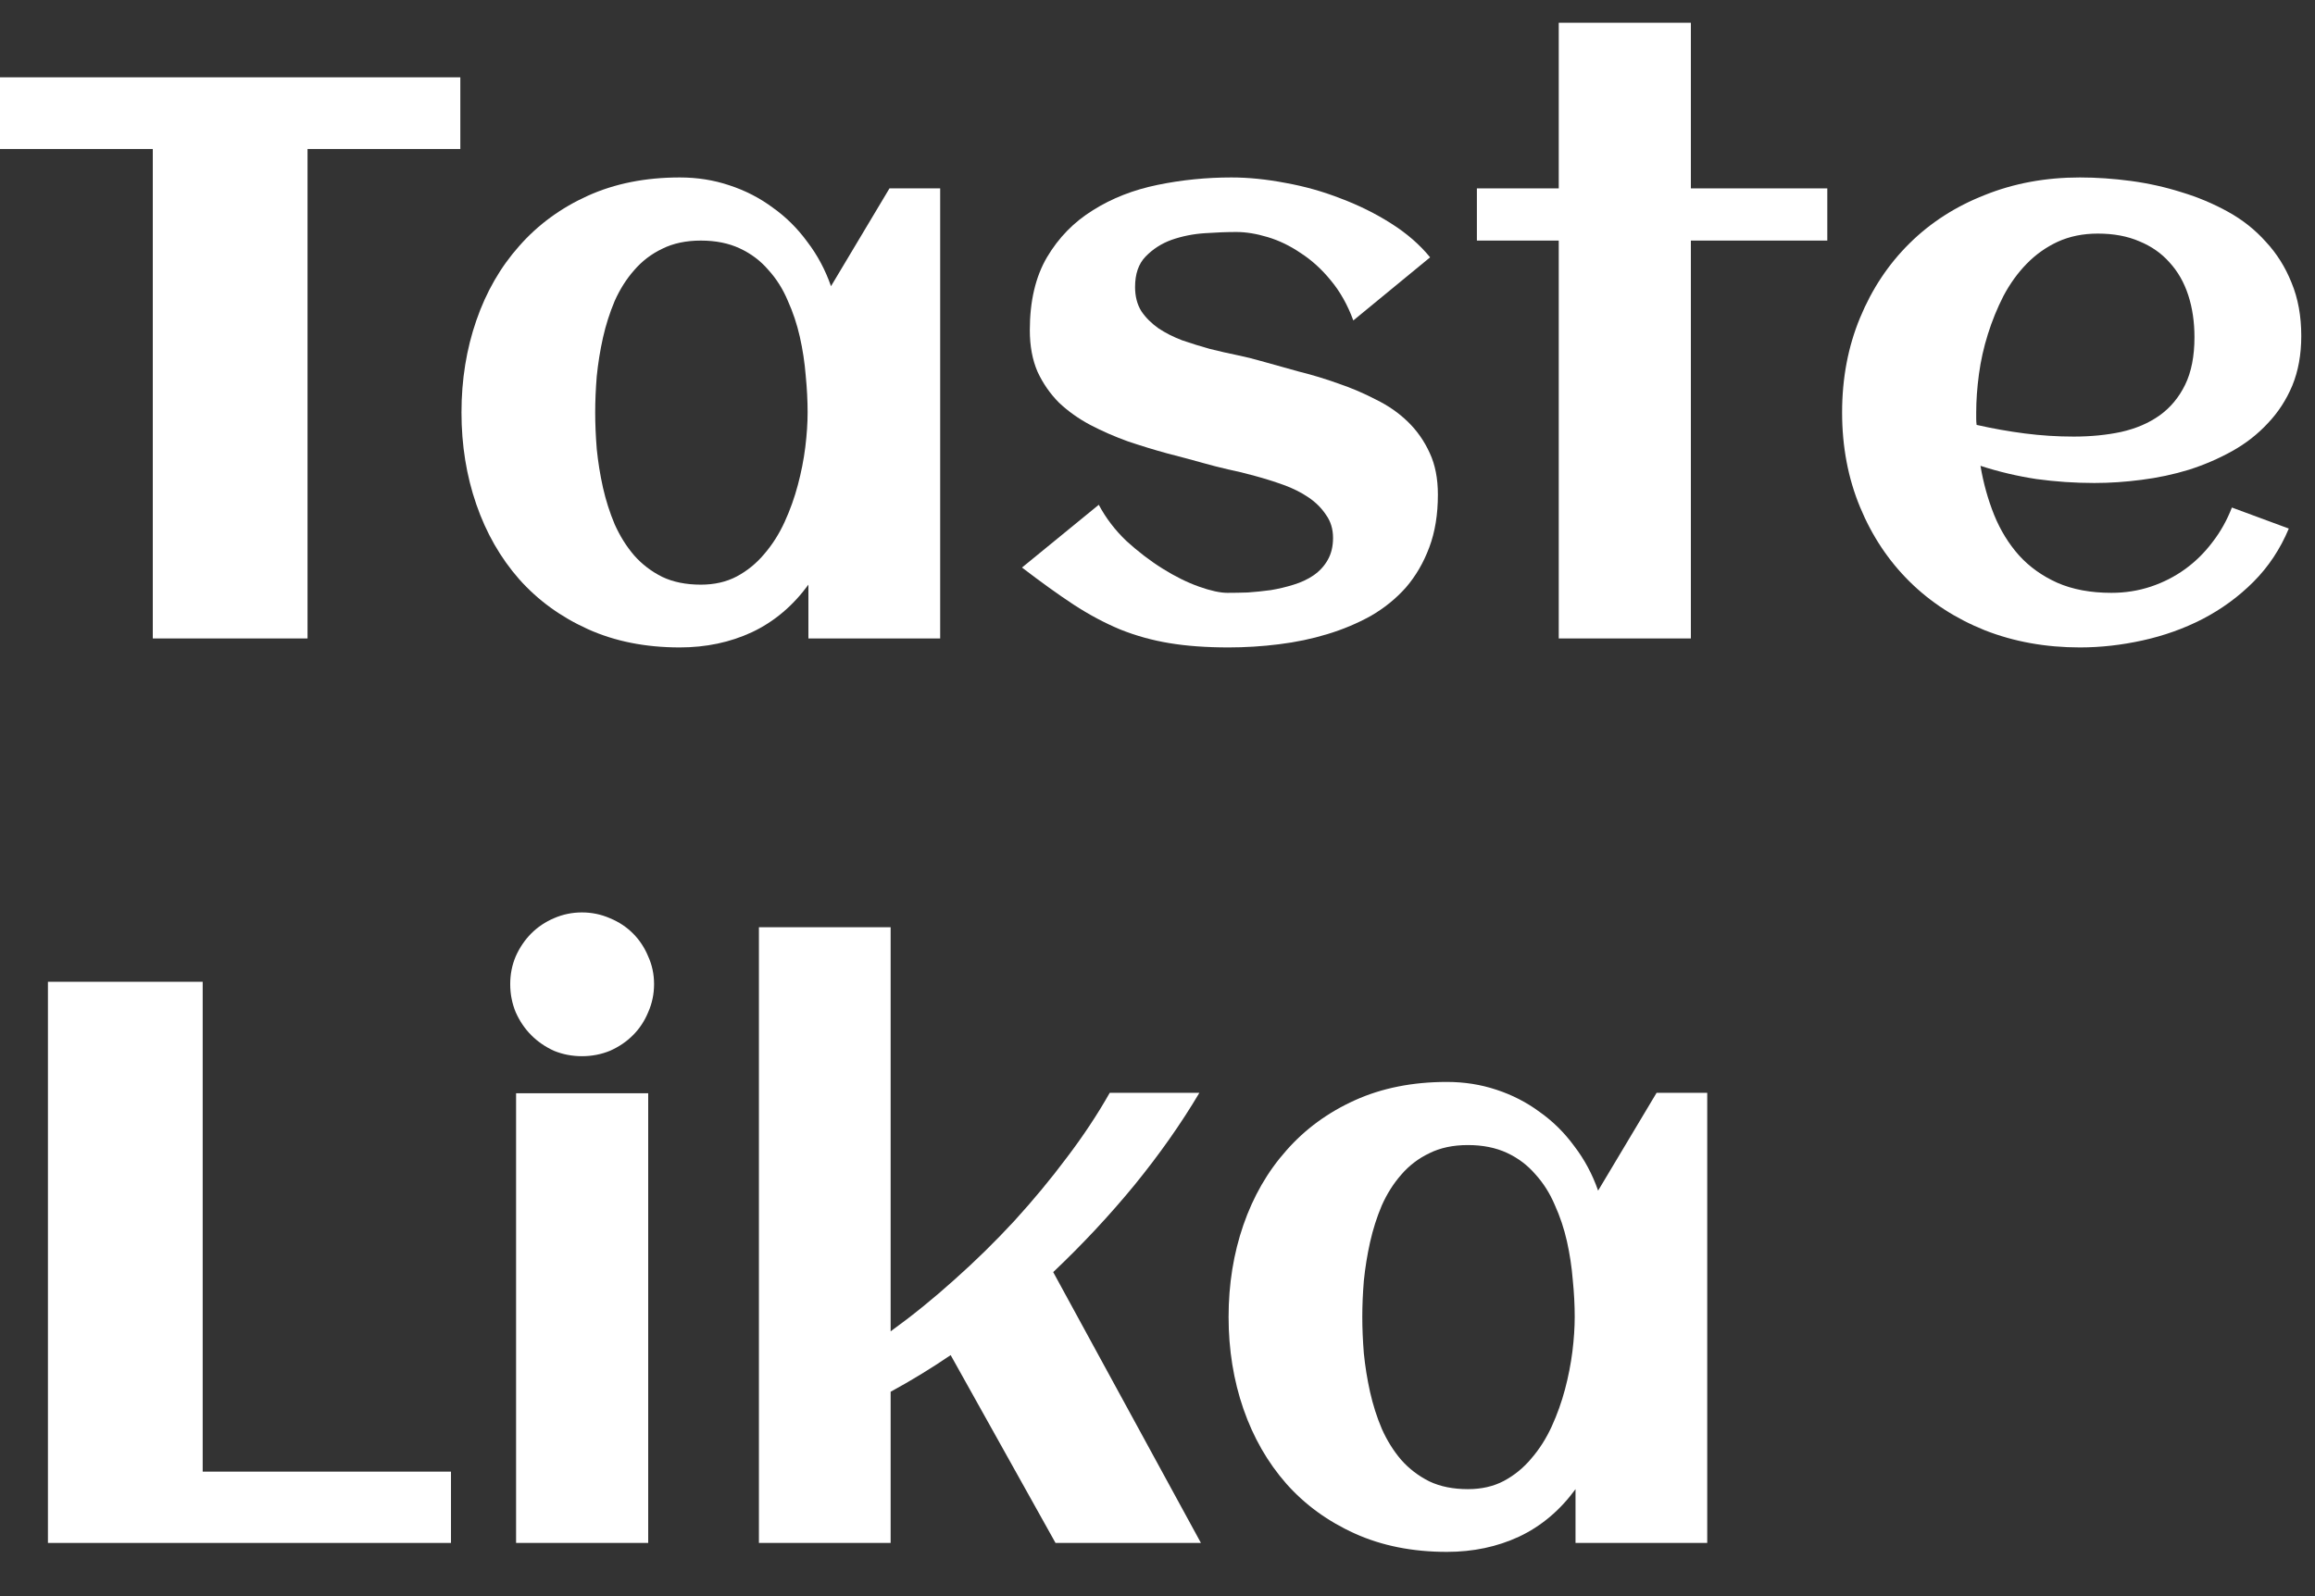
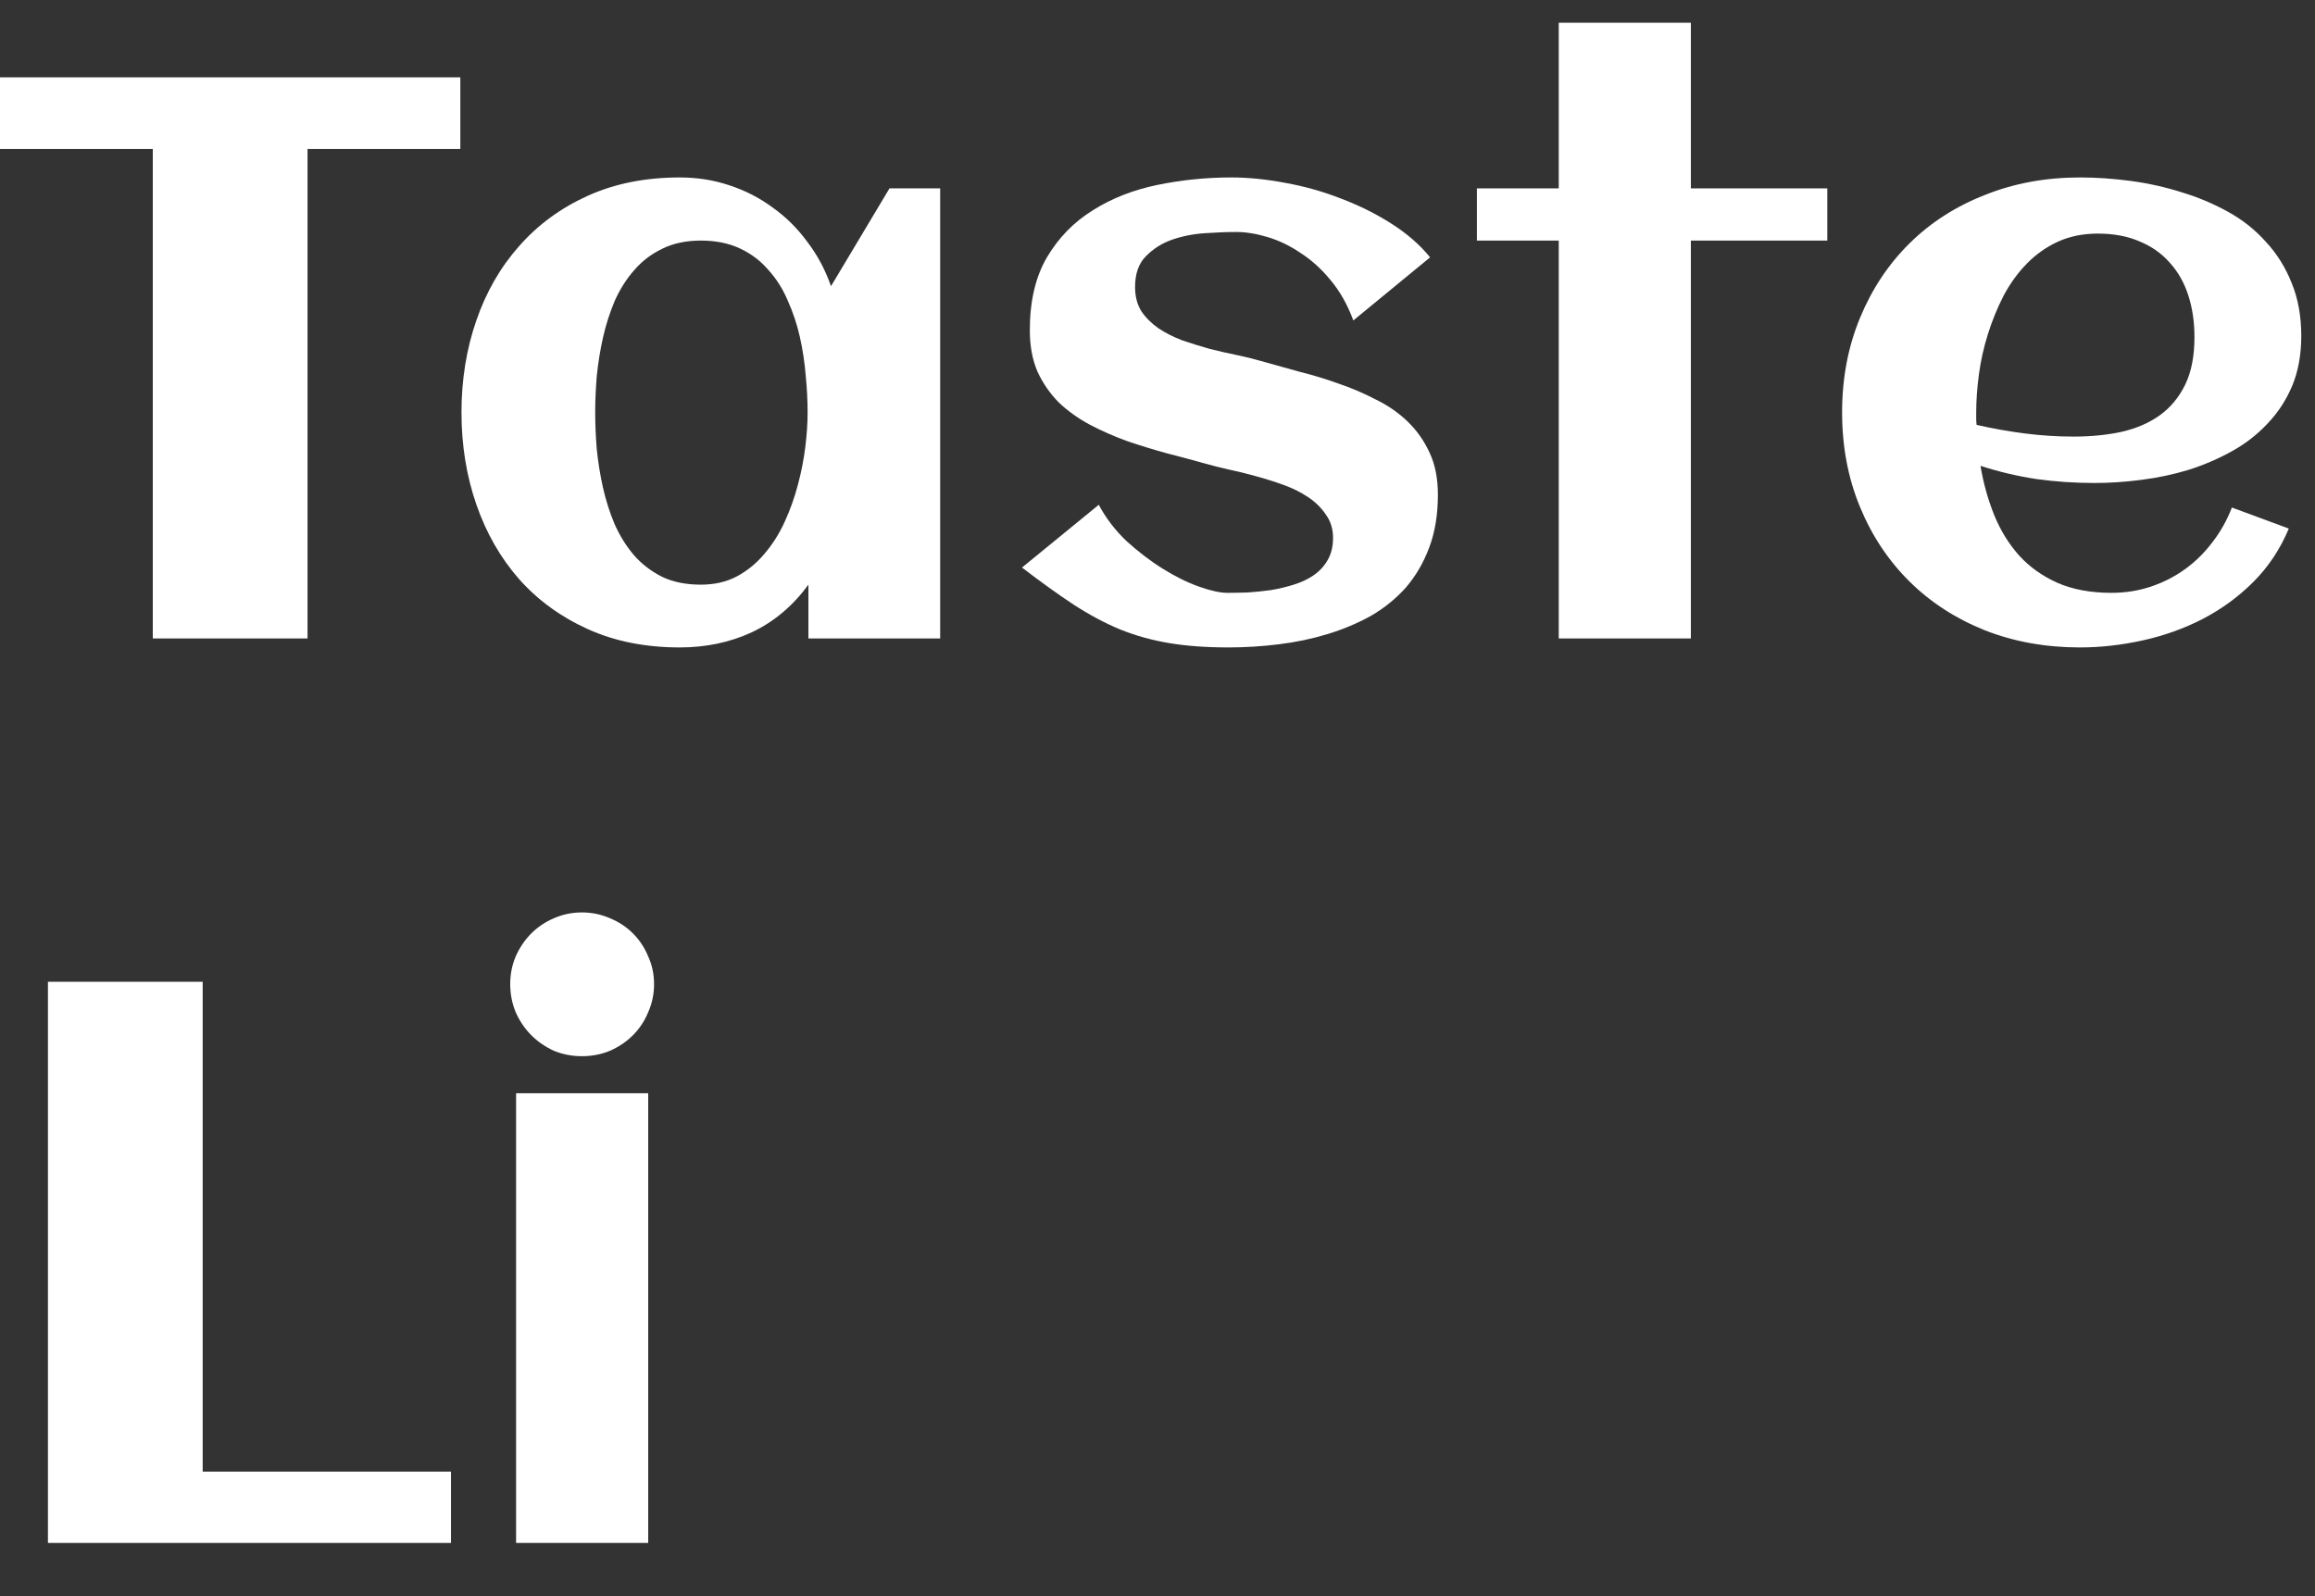
<svg xmlns="http://www.w3.org/2000/svg" width="58" height="40" viewBox="0 0 58 40" fill="none">
  <rect x="0" y="0" width="58" height="40" fill="#333333" stroke="none" />
-   <path d="M42.773 38.667H39.473V37.319C39.082 37.853 38.61 38.25 38.057 38.51C37.51 38.764 36.908 38.891 36.25 38.891C35.391 38.891 34.622 38.738 33.945 38.432C33.268 38.126 32.695 37.71 32.227 37.182C31.758 36.648 31.4 36.023 31.152 35.307C30.905 34.591 30.781 33.823 30.781 33.003C30.781 32.182 30.905 31.414 31.152 30.698C31.4 29.982 31.758 29.36 32.227 28.833C32.695 28.299 33.268 27.879 33.945 27.573C34.622 27.267 35.391 27.114 36.25 27.114C36.686 27.114 37.1 27.179 37.49 27.309C37.887 27.439 38.249 27.625 38.574 27.866C38.906 28.1 39.196 28.387 39.443 28.725C39.697 29.057 39.896 29.428 40.039 29.838L41.504 27.387H42.773V38.667ZM39.453 33.003C39.453 32.71 39.437 32.4 39.404 32.075C39.378 31.749 39.329 31.427 39.258 31.108C39.186 30.789 39.085 30.486 38.955 30.2C38.831 29.907 38.669 29.65 38.467 29.428C38.272 29.201 38.034 29.021 37.754 28.891C37.474 28.761 37.148 28.696 36.777 28.696C36.406 28.696 36.084 28.764 35.81 28.901C35.537 29.031 35.303 29.21 35.107 29.438C34.912 29.66 34.749 29.917 34.619 30.21C34.495 30.503 34.398 30.809 34.326 31.128C34.255 31.447 34.203 31.769 34.17 32.094C34.144 32.413 34.131 32.716 34.131 33.003C34.131 33.289 34.144 33.595 34.17 33.92C34.203 34.246 34.255 34.568 34.326 34.887C34.398 35.206 34.495 35.512 34.619 35.805C34.749 36.098 34.912 36.359 35.107 36.587C35.303 36.808 35.537 36.987 35.81 37.124C36.084 37.254 36.406 37.319 36.777 37.319C37.116 37.319 37.415 37.251 37.676 37.114C37.943 36.971 38.174 36.782 38.369 36.547C38.571 36.313 38.74 36.046 38.877 35.747C39.014 35.447 39.124 35.138 39.209 34.819C39.294 34.5 39.355 34.184 39.395 33.872C39.434 33.553 39.453 33.263 39.453 33.003Z" fill="#FFFFFF" />
-   <path d="M22.314 38.667H19.014V23.237H22.314V33.364C22.855 32.973 23.385 32.544 23.906 32.075C24.434 31.606 24.935 31.114 25.41 30.6C25.885 30.079 26.325 29.549 26.729 29.008C27.139 28.468 27.497 27.928 27.803 27.387H30.049C29.593 28.156 29.053 28.924 28.428 29.692C27.803 30.454 27.122 31.183 26.387 31.88L30.088 38.667H26.445L23.818 33.96C23.33 34.292 22.829 34.598 22.314 34.878V38.667Z" fill="#FFFFFF" />
  <path d="M16.387 24.663C16.387 24.91 16.338 25.145 16.24 25.366C16.149 25.587 16.022 25.779 15.859 25.942C15.697 26.105 15.505 26.235 15.283 26.333C15.062 26.424 14.828 26.469 14.58 26.469C14.333 26.469 14.098 26.424 13.877 26.333C13.662 26.235 13.473 26.105 13.31 25.942C13.148 25.779 13.018 25.587 12.92 25.366C12.829 25.145 12.783 24.91 12.783 24.663C12.783 24.415 12.829 24.184 12.92 23.969C13.018 23.748 13.148 23.556 13.31 23.393C13.473 23.23 13.662 23.104 13.877 23.012C14.098 22.915 14.333 22.866 14.58 22.866C14.828 22.866 15.062 22.915 15.283 23.012C15.505 23.104 15.697 23.23 15.859 23.393C16.022 23.556 16.149 23.748 16.24 23.969C16.338 24.184 16.387 24.415 16.387 24.663ZM16.24 38.667H12.93V27.397H16.24V38.667Z" fill="#FFFFFF" />
  <path d="M11.299 38.667H1.201V24.604H5.078V36.88H11.299V38.667Z" fill="#FFFFFF" />
  <path d="M49.522 10.648C49.925 10.74 50.329 10.811 50.732 10.863C51.136 10.915 51.543 10.941 51.953 10.941C52.383 10.941 52.78 10.902 53.145 10.824C53.516 10.74 53.835 10.603 54.102 10.414C54.375 10.219 54.59 9.962 54.746 9.643C54.902 9.324 54.98 8.926 54.98 8.451C54.98 8.067 54.928 7.715 54.824 7.396C54.72 7.077 54.564 6.804 54.355 6.576C54.154 6.348 53.903 6.173 53.603 6.049C53.304 5.919 52.956 5.854 52.559 5.854C52.188 5.854 51.852 5.922 51.553 6.059C51.26 6.195 50.999 6.381 50.772 6.615C50.55 6.843 50.358 7.11 50.195 7.416C50.039 7.722 49.909 8.041 49.805 8.373C49.7 8.705 49.626 9.04 49.58 9.379C49.535 9.717 49.512 10.037 49.512 10.336C49.512 10.388 49.512 10.44 49.512 10.492C49.512 10.544 49.515 10.596 49.522 10.648ZM57.656 8.422C57.656 8.884 57.581 9.298 57.432 9.662C57.282 10.02 57.077 10.336 56.816 10.609C56.562 10.883 56.266 11.114 55.928 11.303C55.589 11.492 55.228 11.648 54.844 11.771C54.46 11.889 54.062 11.973 53.652 12.025C53.249 12.078 52.855 12.104 52.471 12.104C51.982 12.104 51.501 12.071 51.025 12.006C50.55 11.934 50.081 11.824 49.619 11.674C49.691 12.104 49.805 12.514 49.961 12.904C50.117 13.288 50.325 13.627 50.586 13.92C50.846 14.206 51.165 14.434 51.543 14.604C51.927 14.773 52.38 14.857 52.9 14.857C53.245 14.857 53.574 14.805 53.887 14.701C54.199 14.597 54.486 14.45 54.746 14.262C55.007 14.073 55.234 13.848 55.43 13.588C55.632 13.328 55.794 13.038 55.918 12.719L57.344 13.246C57.129 13.76 56.833 14.206 56.455 14.584C56.084 14.955 55.661 15.264 55.185 15.512C54.717 15.753 54.215 15.932 53.682 16.049C53.154 16.166 52.63 16.225 52.109 16.225C51.25 16.225 50.456 16.081 49.727 15.795C48.997 15.502 48.369 15.095 47.842 14.574C47.315 14.053 46.901 13.432 46.602 12.709C46.302 11.986 46.152 11.195 46.152 10.336C46.152 9.477 46.302 8.686 46.602 7.963C46.901 7.24 47.315 6.618 47.842 6.098C48.369 5.577 48.997 5.173 49.727 4.887C50.456 4.594 51.25 4.447 52.109 4.447C52.526 4.447 52.953 4.477 53.389 4.535C53.825 4.594 54.248 4.688 54.658 4.818C55.068 4.942 55.456 5.105 55.82 5.307C56.185 5.508 56.501 5.759 56.768 6.059C57.041 6.352 57.256 6.693 57.412 7.084C57.575 7.475 57.656 7.921 57.656 8.422Z" fill="#FFFFFF" />
  <path d="M42.363 16H39.053V6.029H37.002V4.721H39.053V0.57H42.363V4.721H45.781V6.029H42.363V16Z" fill="#FFFFFF" />
  <path d="M36.025 12.396C36.025 12.891 35.954 13.331 35.81 13.715C35.667 14.099 35.472 14.434 35.225 14.721C34.977 15.001 34.684 15.238 34.346 15.434C34.007 15.622 33.643 15.775 33.252 15.893C32.868 16.01 32.464 16.094 32.041 16.146C31.618 16.199 31.198 16.225 30.781 16.225C30.221 16.225 29.727 16.189 29.297 16.117C28.867 16.046 28.457 15.932 28.066 15.775C27.676 15.613 27.285 15.404 26.895 15.15C26.51 14.896 26.081 14.587 25.605 14.223L27.529 12.65C27.705 12.982 27.936 13.285 28.223 13.559C28.516 13.825 28.818 14.057 29.131 14.252C29.443 14.447 29.746 14.597 30.039 14.701C30.332 14.805 30.57 14.857 30.752 14.857C30.902 14.857 31.071 14.854 31.26 14.848C31.449 14.835 31.641 14.815 31.836 14.789C32.031 14.757 32.223 14.711 32.412 14.652C32.601 14.594 32.767 14.516 32.91 14.418C33.06 14.314 33.177 14.187 33.262 14.037C33.353 13.881 33.398 13.695 33.398 13.48C33.398 13.259 33.34 13.067 33.223 12.904C33.112 12.735 32.965 12.588 32.783 12.465C32.601 12.341 32.393 12.237 32.158 12.152C31.924 12.068 31.686 11.993 31.445 11.928C31.211 11.863 30.983 11.807 30.762 11.762C30.54 11.71 30.348 11.661 30.186 11.615C29.886 11.531 29.57 11.446 29.238 11.361C28.906 11.27 28.578 11.169 28.252 11.059C27.926 10.941 27.614 10.805 27.314 10.648C27.021 10.492 26.761 10.307 26.533 10.092C26.312 9.87 26.133 9.613 25.996 9.32C25.866 9.021 25.801 8.673 25.801 8.275C25.801 7.546 25.944 6.938 26.23 6.449C26.523 5.954 26.908 5.561 27.383 5.268C27.858 4.968 28.398 4.757 29.004 4.633C29.609 4.509 30.225 4.447 30.85 4.447C31.279 4.447 31.732 4.493 32.207 4.584C32.682 4.669 33.145 4.799 33.594 4.975C34.043 5.144 34.463 5.352 34.853 5.6C35.244 5.847 35.57 6.13 35.83 6.449L33.906 8.031C33.763 7.641 33.574 7.305 33.34 7.025C33.112 6.745 32.861 6.518 32.588 6.342C32.321 6.16 32.044 6.026 31.758 5.941C31.478 5.857 31.217 5.814 30.977 5.814C30.742 5.814 30.479 5.824 30.186 5.844C29.893 5.863 29.616 5.919 29.355 6.01C29.102 6.101 28.884 6.241 28.701 6.43C28.525 6.612 28.438 6.866 28.438 7.191C28.438 7.426 28.49 7.628 28.594 7.797C28.704 7.96 28.848 8.103 29.023 8.227C29.199 8.344 29.398 8.445 29.619 8.529C29.847 8.607 30.078 8.679 30.312 8.744C30.547 8.803 30.775 8.855 30.996 8.9C31.217 8.946 31.416 8.995 31.592 9.047C31.891 9.132 32.207 9.219 32.539 9.311C32.878 9.395 33.21 9.496 33.535 9.613C33.861 9.724 34.173 9.857 34.473 10.014C34.779 10.163 35.046 10.349 35.273 10.57C35.501 10.792 35.684 11.052 35.82 11.352C35.957 11.645 36.025 11.993 36.025 12.396Z" fill="#FFFFFF" />
  <path d="M23.555 16H20.254V14.652C19.863 15.186 19.391 15.583 18.838 15.844C18.291 16.098 17.689 16.225 17.031 16.225C16.172 16.225 15.404 16.072 14.727 15.766C14.05 15.46 13.477 15.043 13.008 14.516C12.539 13.982 12.181 13.357 11.934 12.641C11.686 11.925 11.562 11.156 11.562 10.336C11.562 9.516 11.686 8.747 11.934 8.031C12.181 7.315 12.539 6.693 13.008 6.166C13.477 5.632 14.05 5.212 14.727 4.906C15.404 4.6 16.172 4.447 17.031 4.447C17.467 4.447 17.881 4.512 18.271 4.643C18.669 4.773 19.03 4.958 19.355 5.199C19.688 5.434 19.977 5.72 20.225 6.059C20.479 6.391 20.677 6.762 20.82 7.172L22.285 4.721H23.555V16ZM20.234 10.336C20.234 10.043 20.218 9.734 20.186 9.408C20.16 9.083 20.111 8.76 20.039 8.441C19.967 8.122 19.866 7.82 19.736 7.533C19.613 7.24 19.45 6.983 19.248 6.762C19.053 6.534 18.815 6.355 18.535 6.225C18.255 6.094 17.93 6.029 17.559 6.029C17.188 6.029 16.865 6.098 16.592 6.234C16.318 6.365 16.084 6.544 15.889 6.771C15.693 6.993 15.531 7.25 15.4 7.543C15.277 7.836 15.179 8.142 15.107 8.461C15.036 8.78 14.984 9.102 14.951 9.428C14.925 9.747 14.912 10.05 14.912 10.336C14.912 10.622 14.925 10.928 14.951 11.254C14.984 11.579 15.036 11.902 15.107 12.221C15.179 12.54 15.277 12.846 15.4 13.139C15.531 13.432 15.693 13.692 15.889 13.92C16.084 14.141 16.318 14.32 16.592 14.457C16.865 14.587 17.188 14.652 17.559 14.652C17.897 14.652 18.197 14.584 18.457 14.447C18.724 14.304 18.955 14.115 19.15 13.881C19.352 13.646 19.521 13.38 19.658 13.08C19.795 12.781 19.906 12.471 19.99 12.152C20.075 11.833 20.137 11.518 20.176 11.205C20.215 10.886 20.234 10.596 20.234 10.336Z" fill="#FFFFFF" />
  <path d="M7.705 16H3.828V3.734H0V1.938H11.533V3.734H7.705V16Z" fill="#FFFFFF" />
</svg>